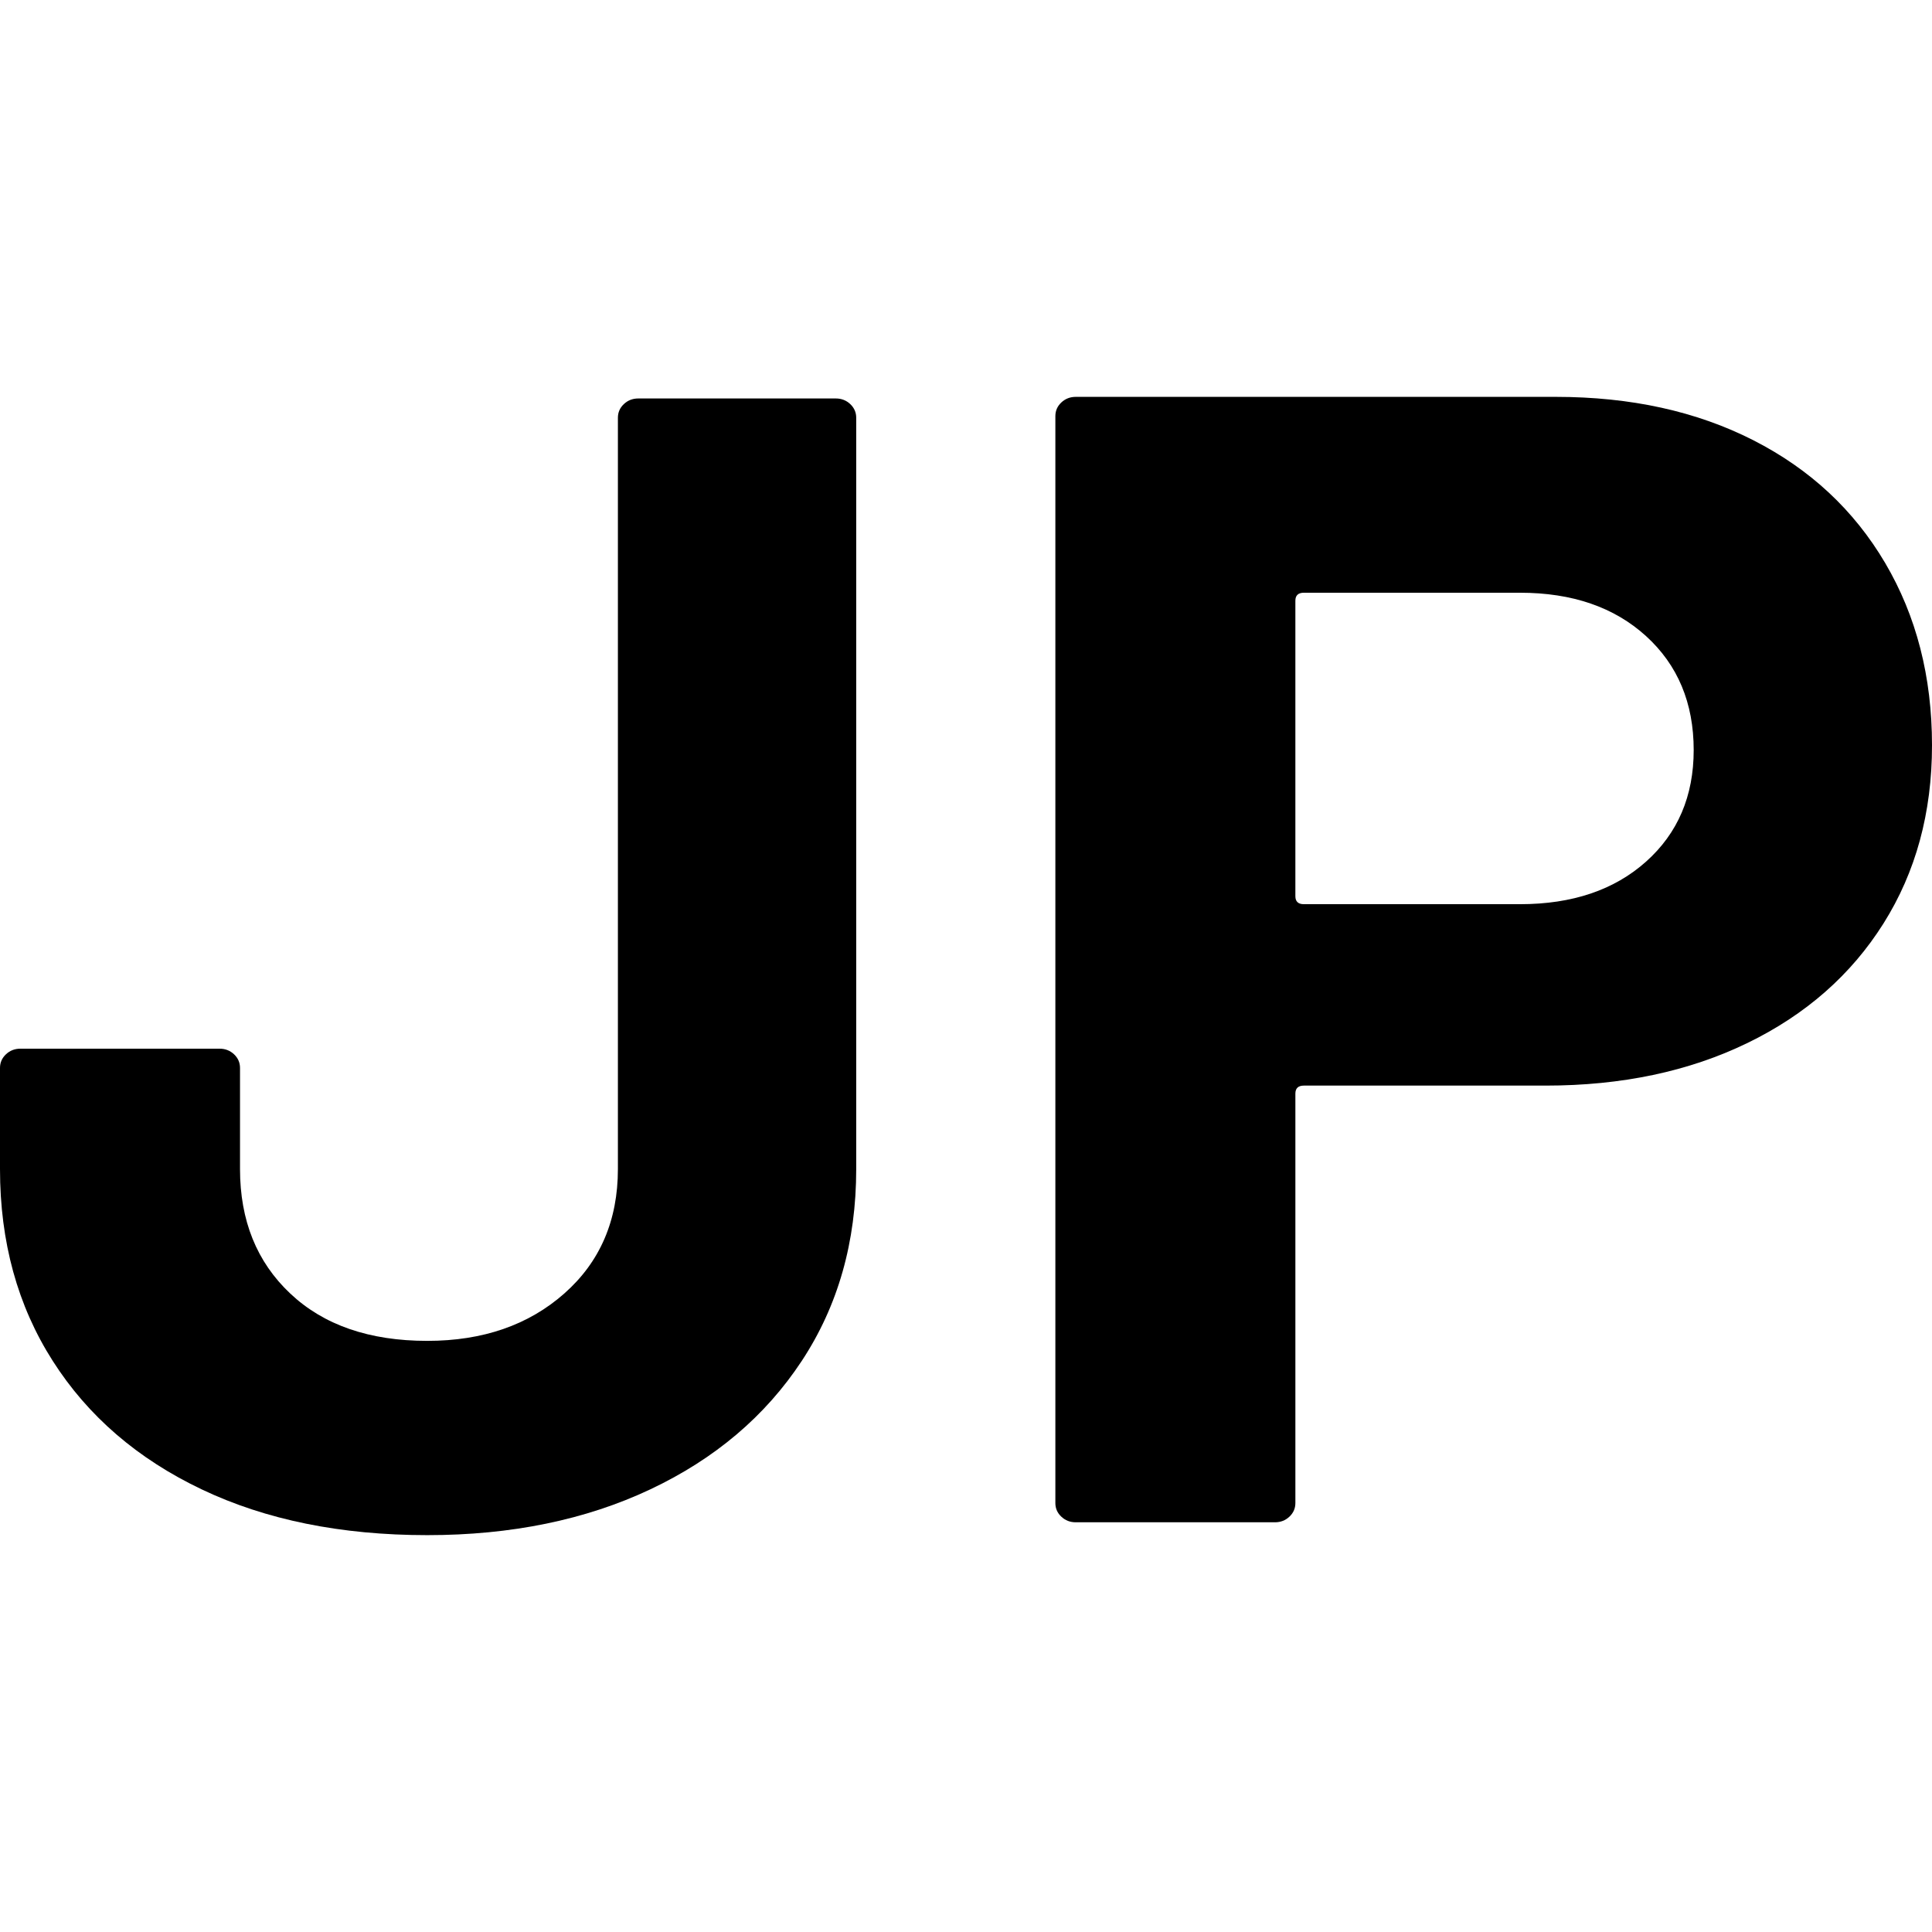
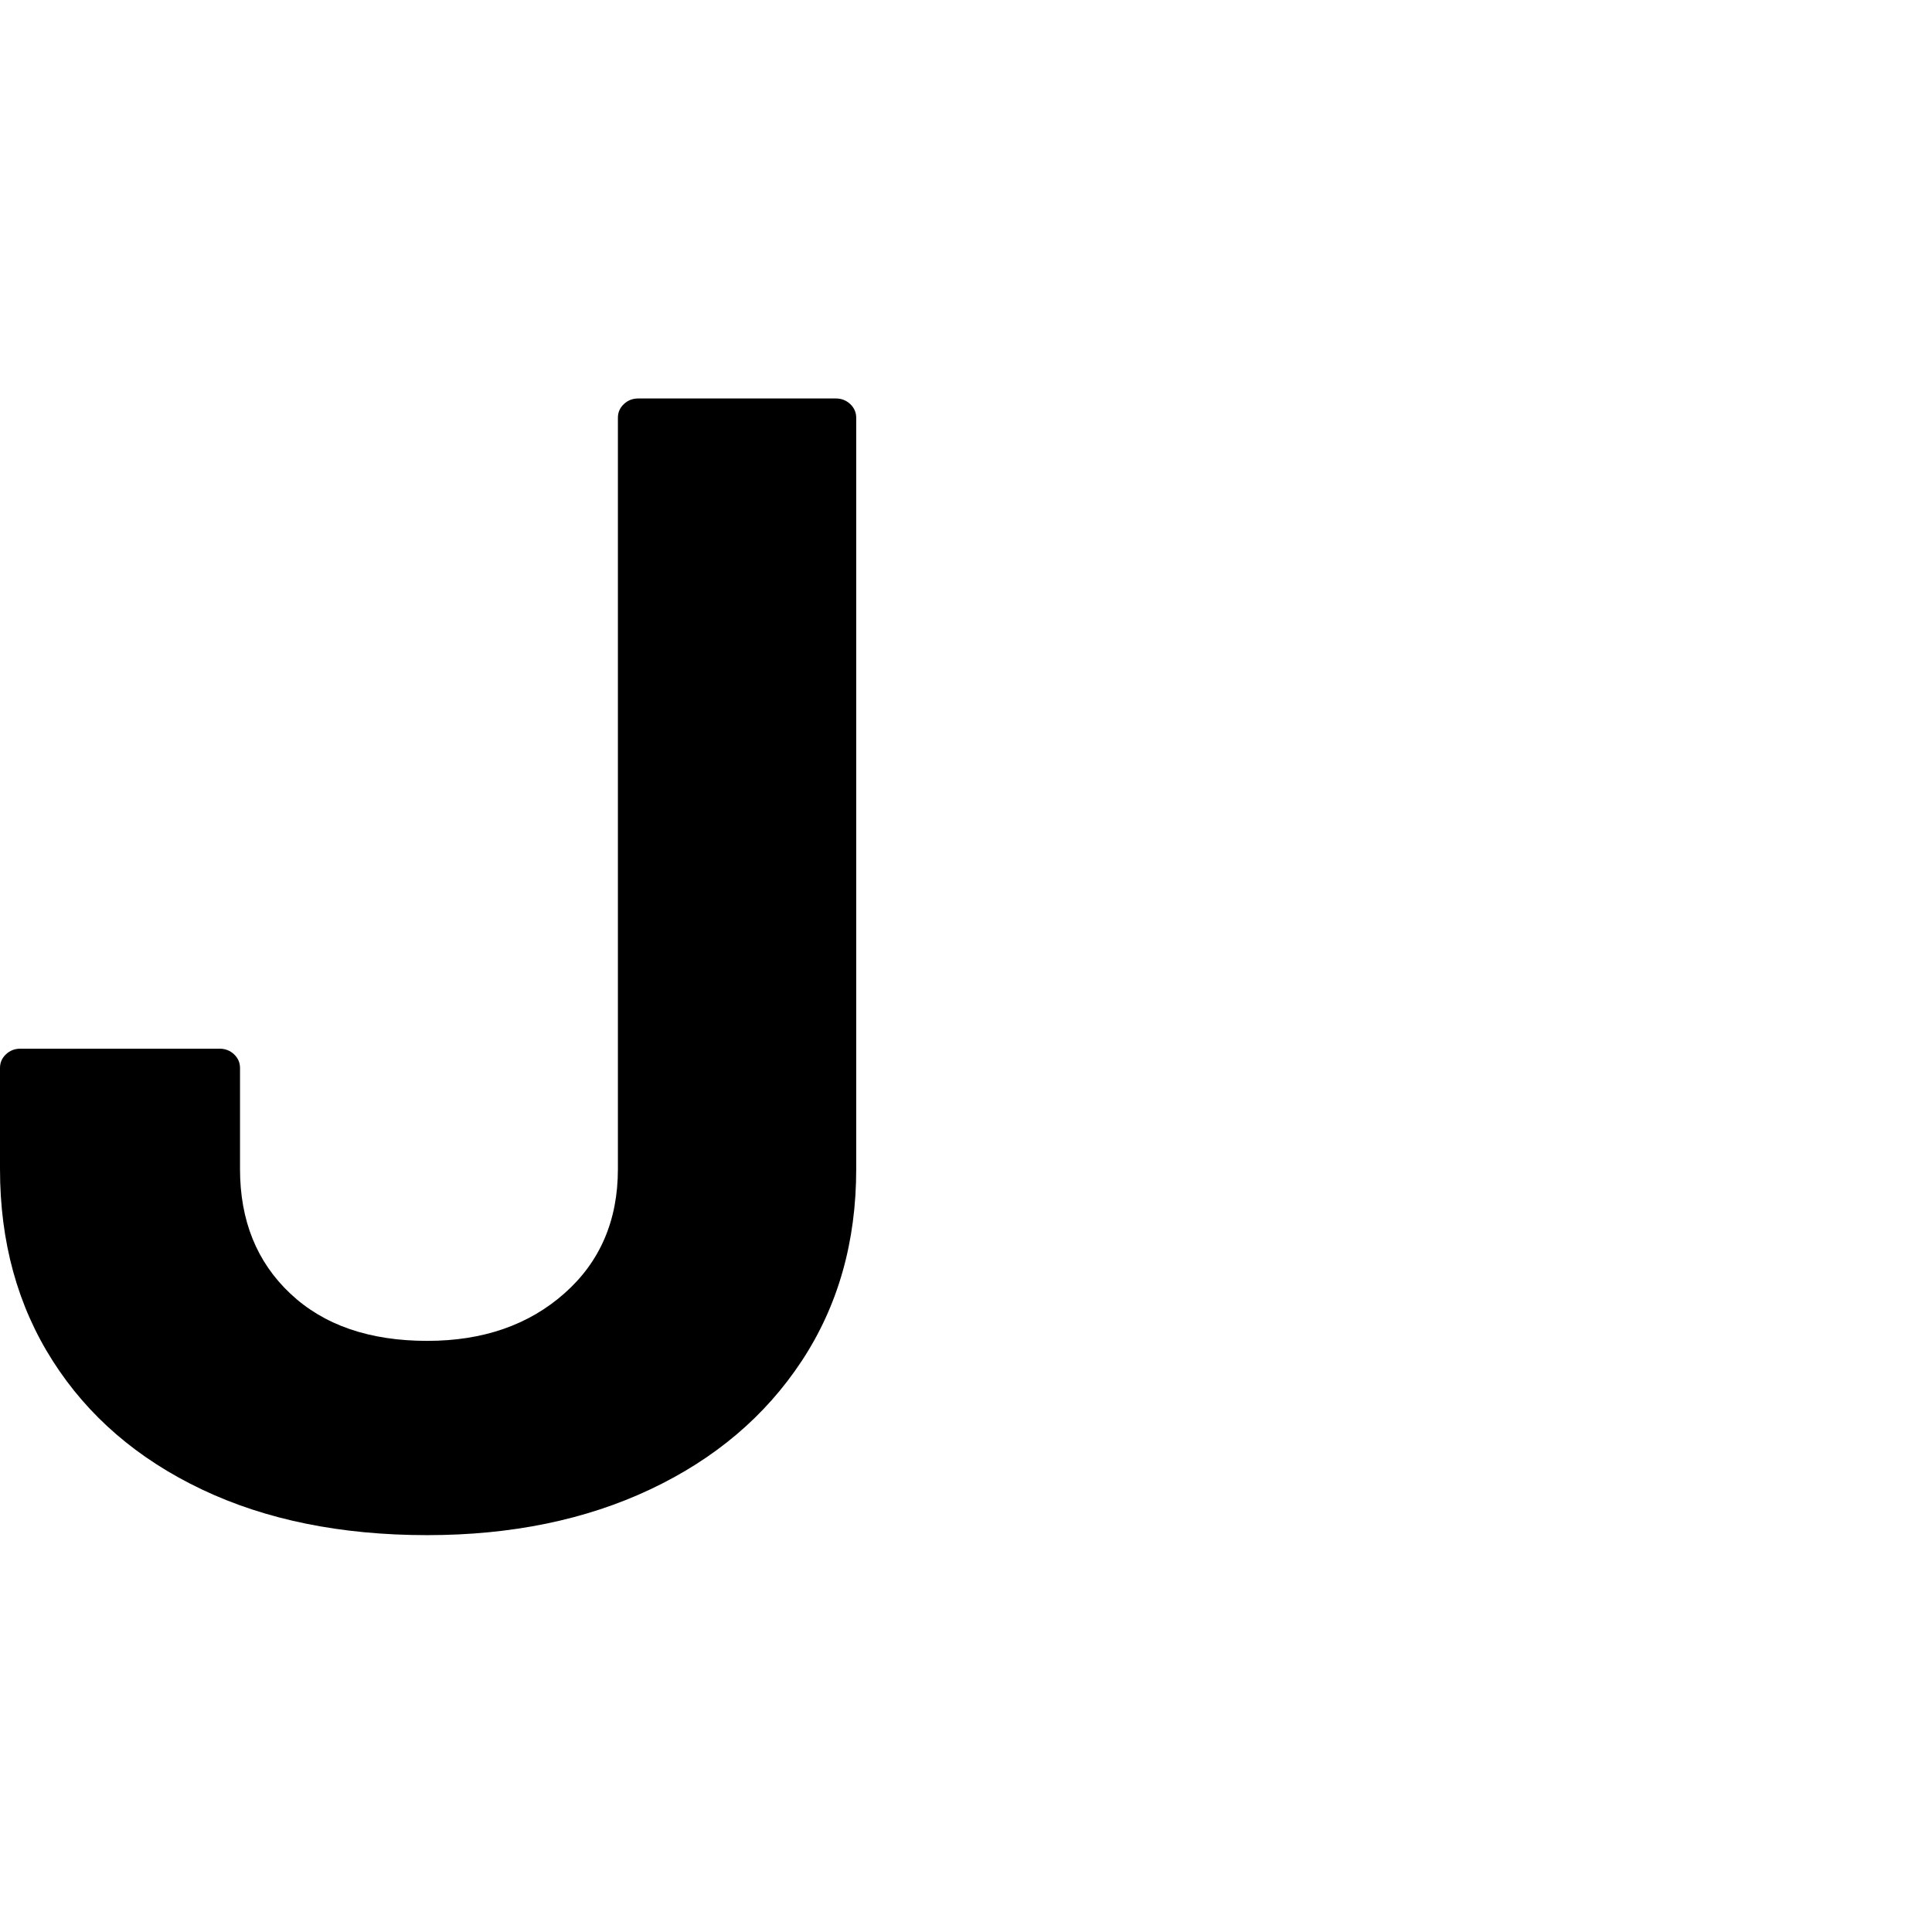
<svg xmlns="http://www.w3.org/2000/svg" id="a" viewBox="0 0 512 512">
  <defs>
    <style>.c{fill:#000}@media (prefers-color-scheme:dark){.c{fill:#fff}}</style>
  </defs>
  <path class="c" d="M53.456,394.701c-16.995-8.083-30.153-19.425-39.472-34.037-9.326-14.606-13.984-31.55-13.984-50.843v-26.804c0-1.416.521-2.619,1.579-3.616,1.05-.991,2.326-1.49,3.835-1.49h52.779c1.501,0,2.777.499,3.834,1.49,1.05.997,1.579,2.2,1.579,3.616v26.804c0,13.615,4.433,24.611,13.307,32.973,8.868,8.37,20.977,12.551,36.314,12.551,14.731,0,26.841-4.181,36.314-12.551,9.473-8.363,14.21-19.359,14.21-32.973V110.703c0-1.416.521-2.619,1.579-3.616,1.05-.991,2.326-1.49,3.834-1.49h52.328c1.501,0,2.778.499,3.834,1.49,1.05.997,1.58,2.2,1.58,3.616v199.118c0,19.292-4.815,36.237-14.436,50.843-9.628,14.612-23.006,25.954-40.148,34.037-17.142,8.084-36.843,12.126-59.094,12.126-22.858,0-42.784-4.042-59.771-12.126Z" />
-   <path class="c" d="M464.634,116.66c15.035,7.659,26.685,18.507,34.961,32.548,8.267,14.041,12.406,30.142,12.406,48.291,0,17.869-4.286,33.611-12.857,47.226-8.571,13.616-20.602,24.186-36.088,31.698-15.493,7.518-33.311,11.274-53.456,11.274h-64.056c-1.508,0-2.255.712-2.255,2.127v108.493c0,1.422-.529,2.626-1.579,3.616-1.057.997-2.333,1.49-3.835,1.49h-52.779c-1.508,0-2.784-.492-3.834-1.49-1.057-.99-1.579-2.194-1.579-3.616V110.278c0-1.416.521-2.62,1.579-3.617,1.05-.99,2.326-1.488,3.834-1.488h127.211c19.848,0,37.286,3.829,52.328,11.487ZM436.214,228.345c8.416-7.512,12.631-17.371,12.631-29.57,0-12.478-4.215-22.55-12.631-30.208-8.423-7.659-19.552-11.487-33.382-11.487h-57.29c-1.508,0-2.255.712-2.255,2.127v78.285c0,1.423.747,2.127,2.255,2.127h57.29c13.83,0,24.959-3.756,33.382-11.274Z" />
</svg>